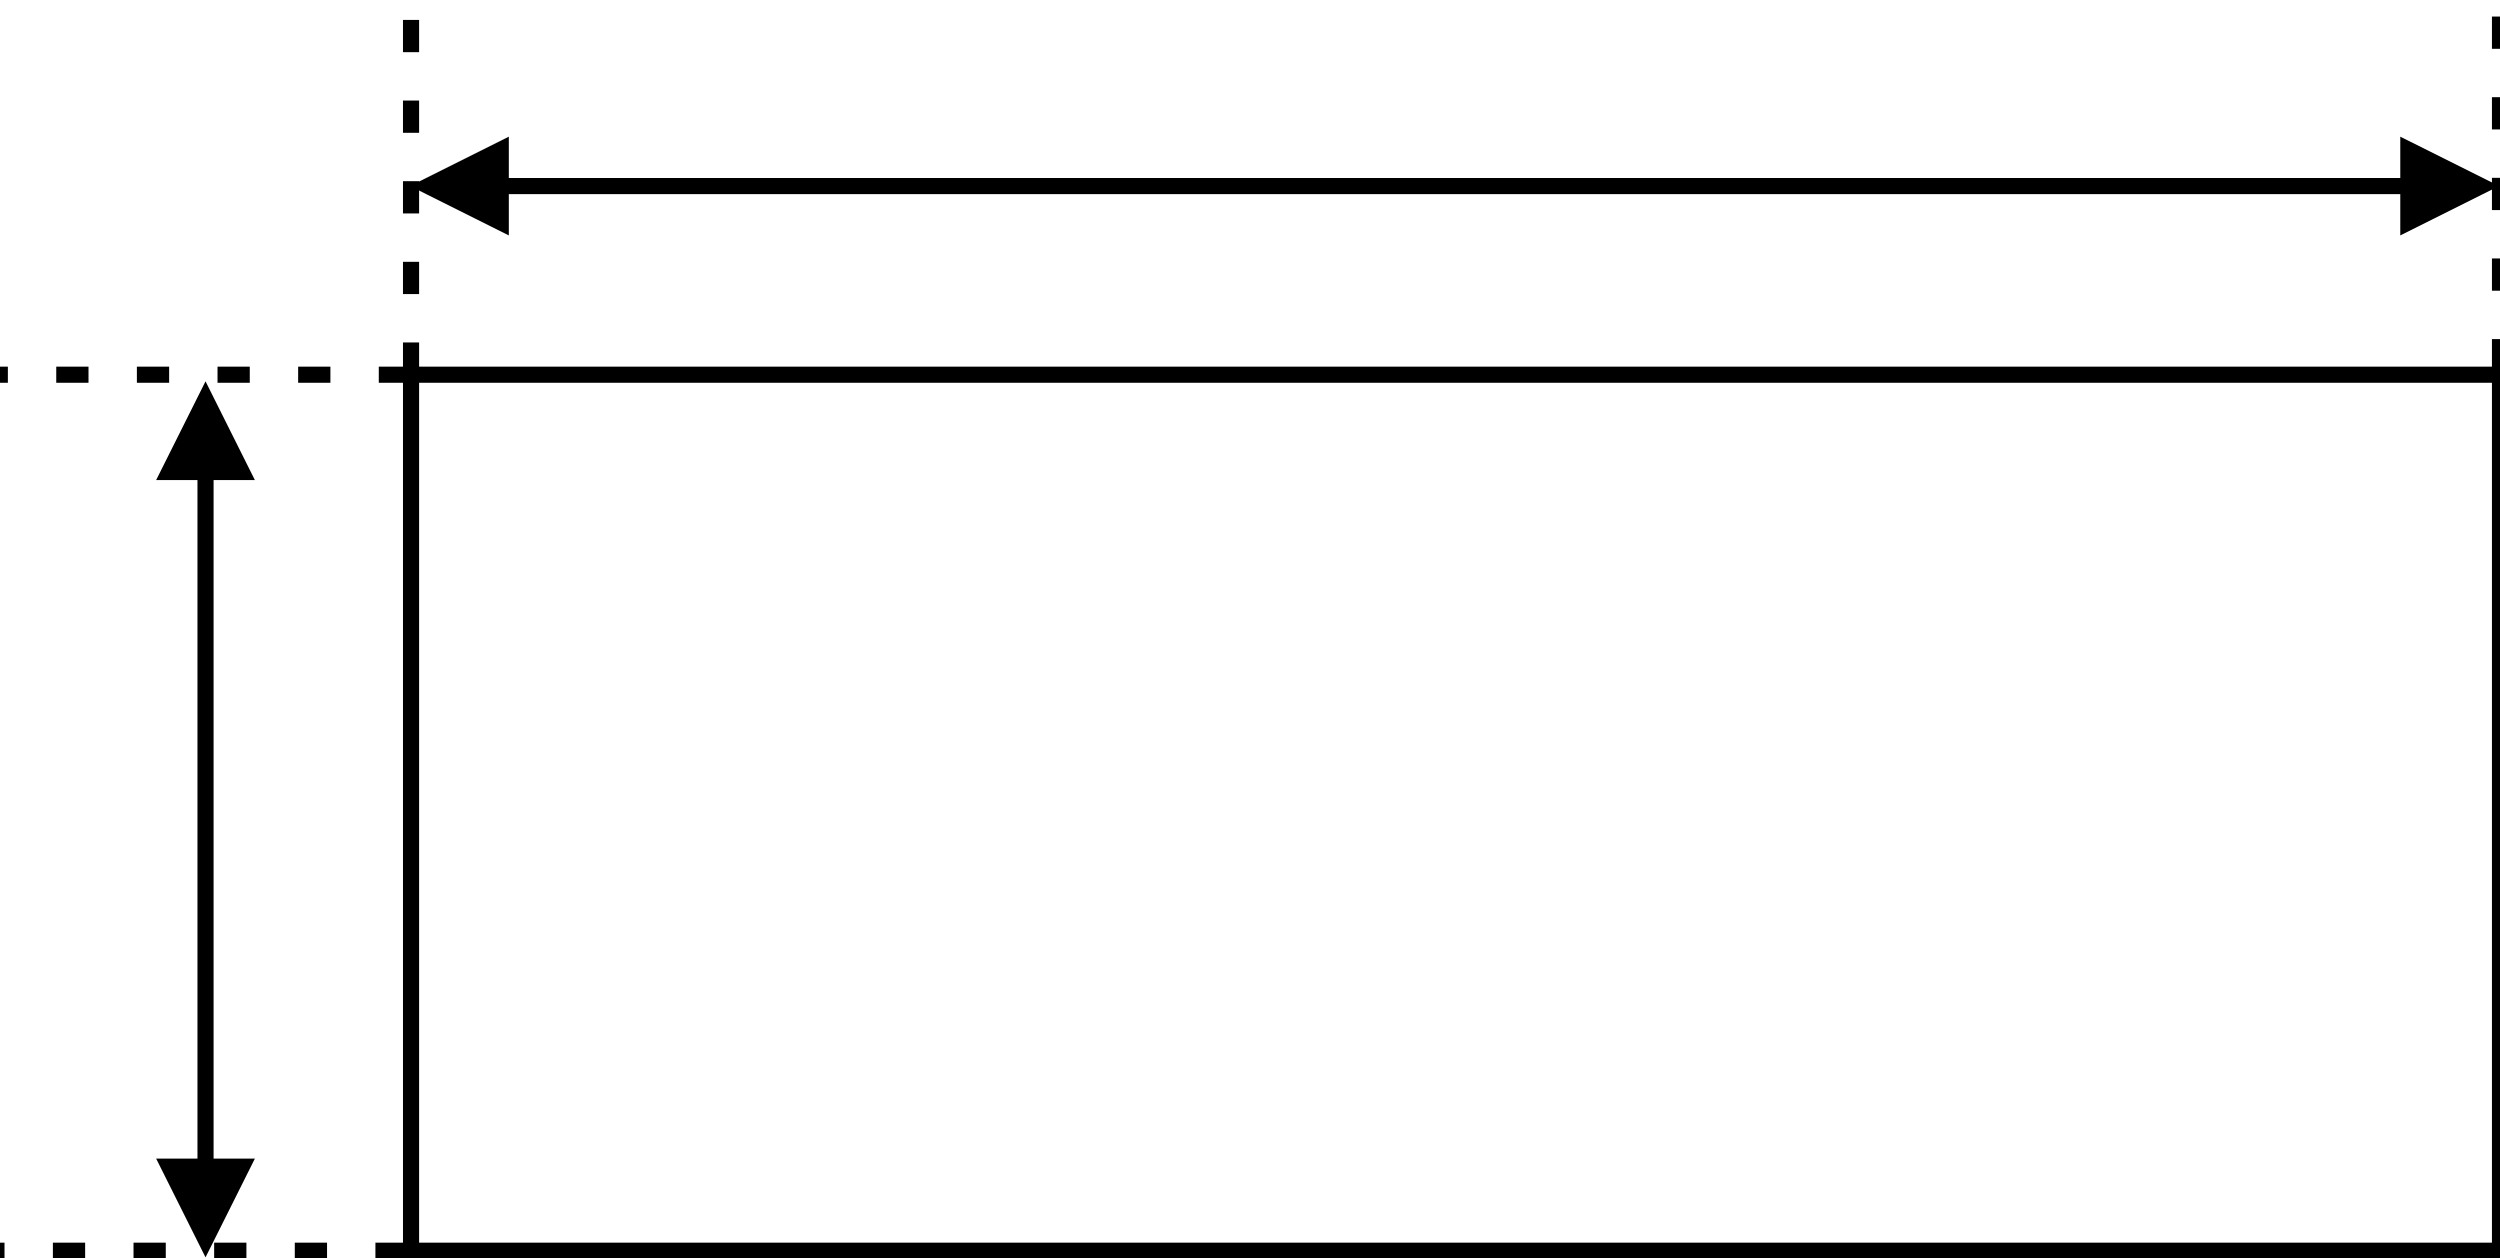
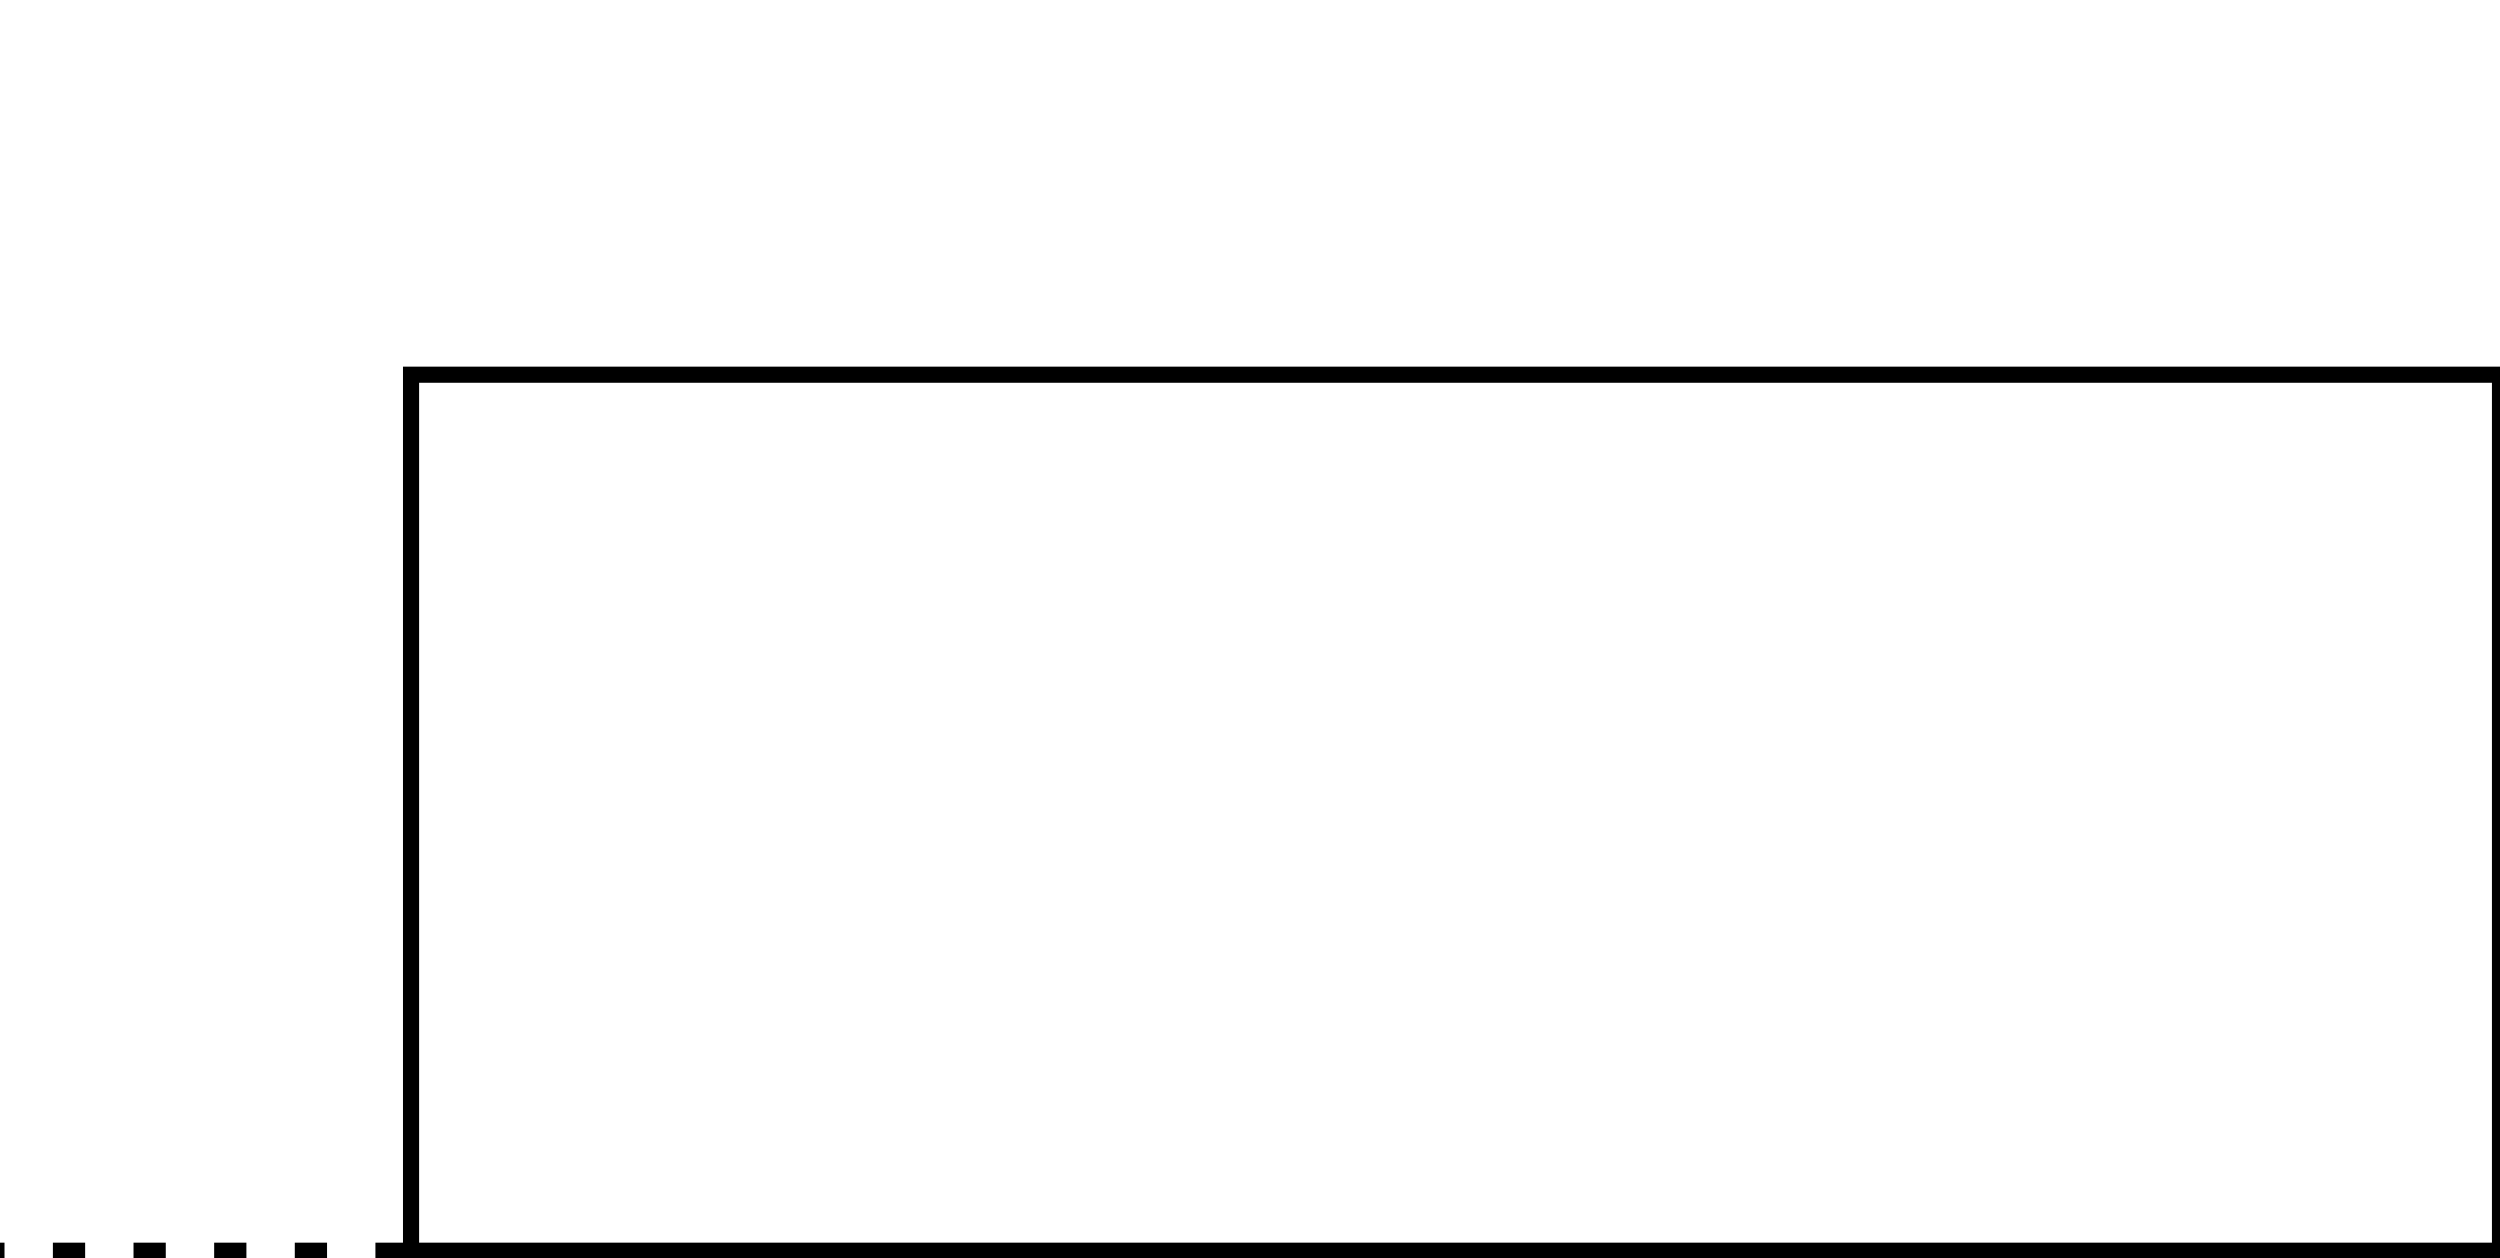
<svg xmlns="http://www.w3.org/2000/svg" xml:space="preserve" width="82.021mm" height="41.275mm" version="1.1" style="shape-rendering:geometricPrecision; text-rendering:geometricPrecision; image-rendering:optimizeQuality; fill-rule:evenodd; clip-rule:evenodd" viewBox="0 0 8202.08 4127.48">
  <defs>
    <style type="text/css">
   
    .str0 {stroke:black;stroke-width:52.91;stroke-miterlimit:22.926}
    .str1 {stroke:black;stroke-width:52.91;stroke-miterlimit:22.926;stroke-dasharray:105.82 158.73}
    .str2 {stroke:black;stroke-width:52.91;stroke-miterlimit:22.926;stroke-dasharray:105.82 158.73}
    .fil0 {fill:none}
    .fil1 {fill:black;fill-rule:nonzero}
   
  </style>
  </defs>
  <g id="Layer_x0020_1">
    <g id="_2765574166880">
      <rect class="fil0 str0" x="1348.56" y="1229.35" width="6853.51" height="2874.05" />
      <g>
-         <path class="fil1" d="M1345.39 610.34l323.98 -161.94 0 323.98 -323.98 -162.04zm6546.48 26.46l-6239.44 0 0 -52.92 6239.44 0 0 52.92zm307.04 -26.46l-323.98 162.04 0 -323.98 323.98 161.94z" />
-       </g>
+         </g>
      <g>
-         <path class="fil1" d="M674.3 1251.05l161.94 323.98 -323.98 0 162.04 -323.98zm-26.46 2567.01l0 -2259.97 52.92 0 0 2259.97 -52.92 0zm26.46 307.04l-162.04 -323.98 323.98 0 -161.94 323.98z" />
-       </g>
+         </g>
      <line class="fil0 str1" x1="1337.53" y1="4103.41" x2="-0.01" y2="4103.41" />
-       <line class="fil0 str1" x1="8202.07" y1="1218.32" x2="8202.07" y2="2.37" />
      <g>
-         <line class="fil0 str2" x1="1348.56" y1="1229.36" x2="-0.01" y2="1229.36" />
-       </g>
-       <line class="fil0 str1" x1="1348.55" y1="1229.36" x2="1348.55" y2="2.37" />
+         </g>
    </g>
  </g>
</svg>